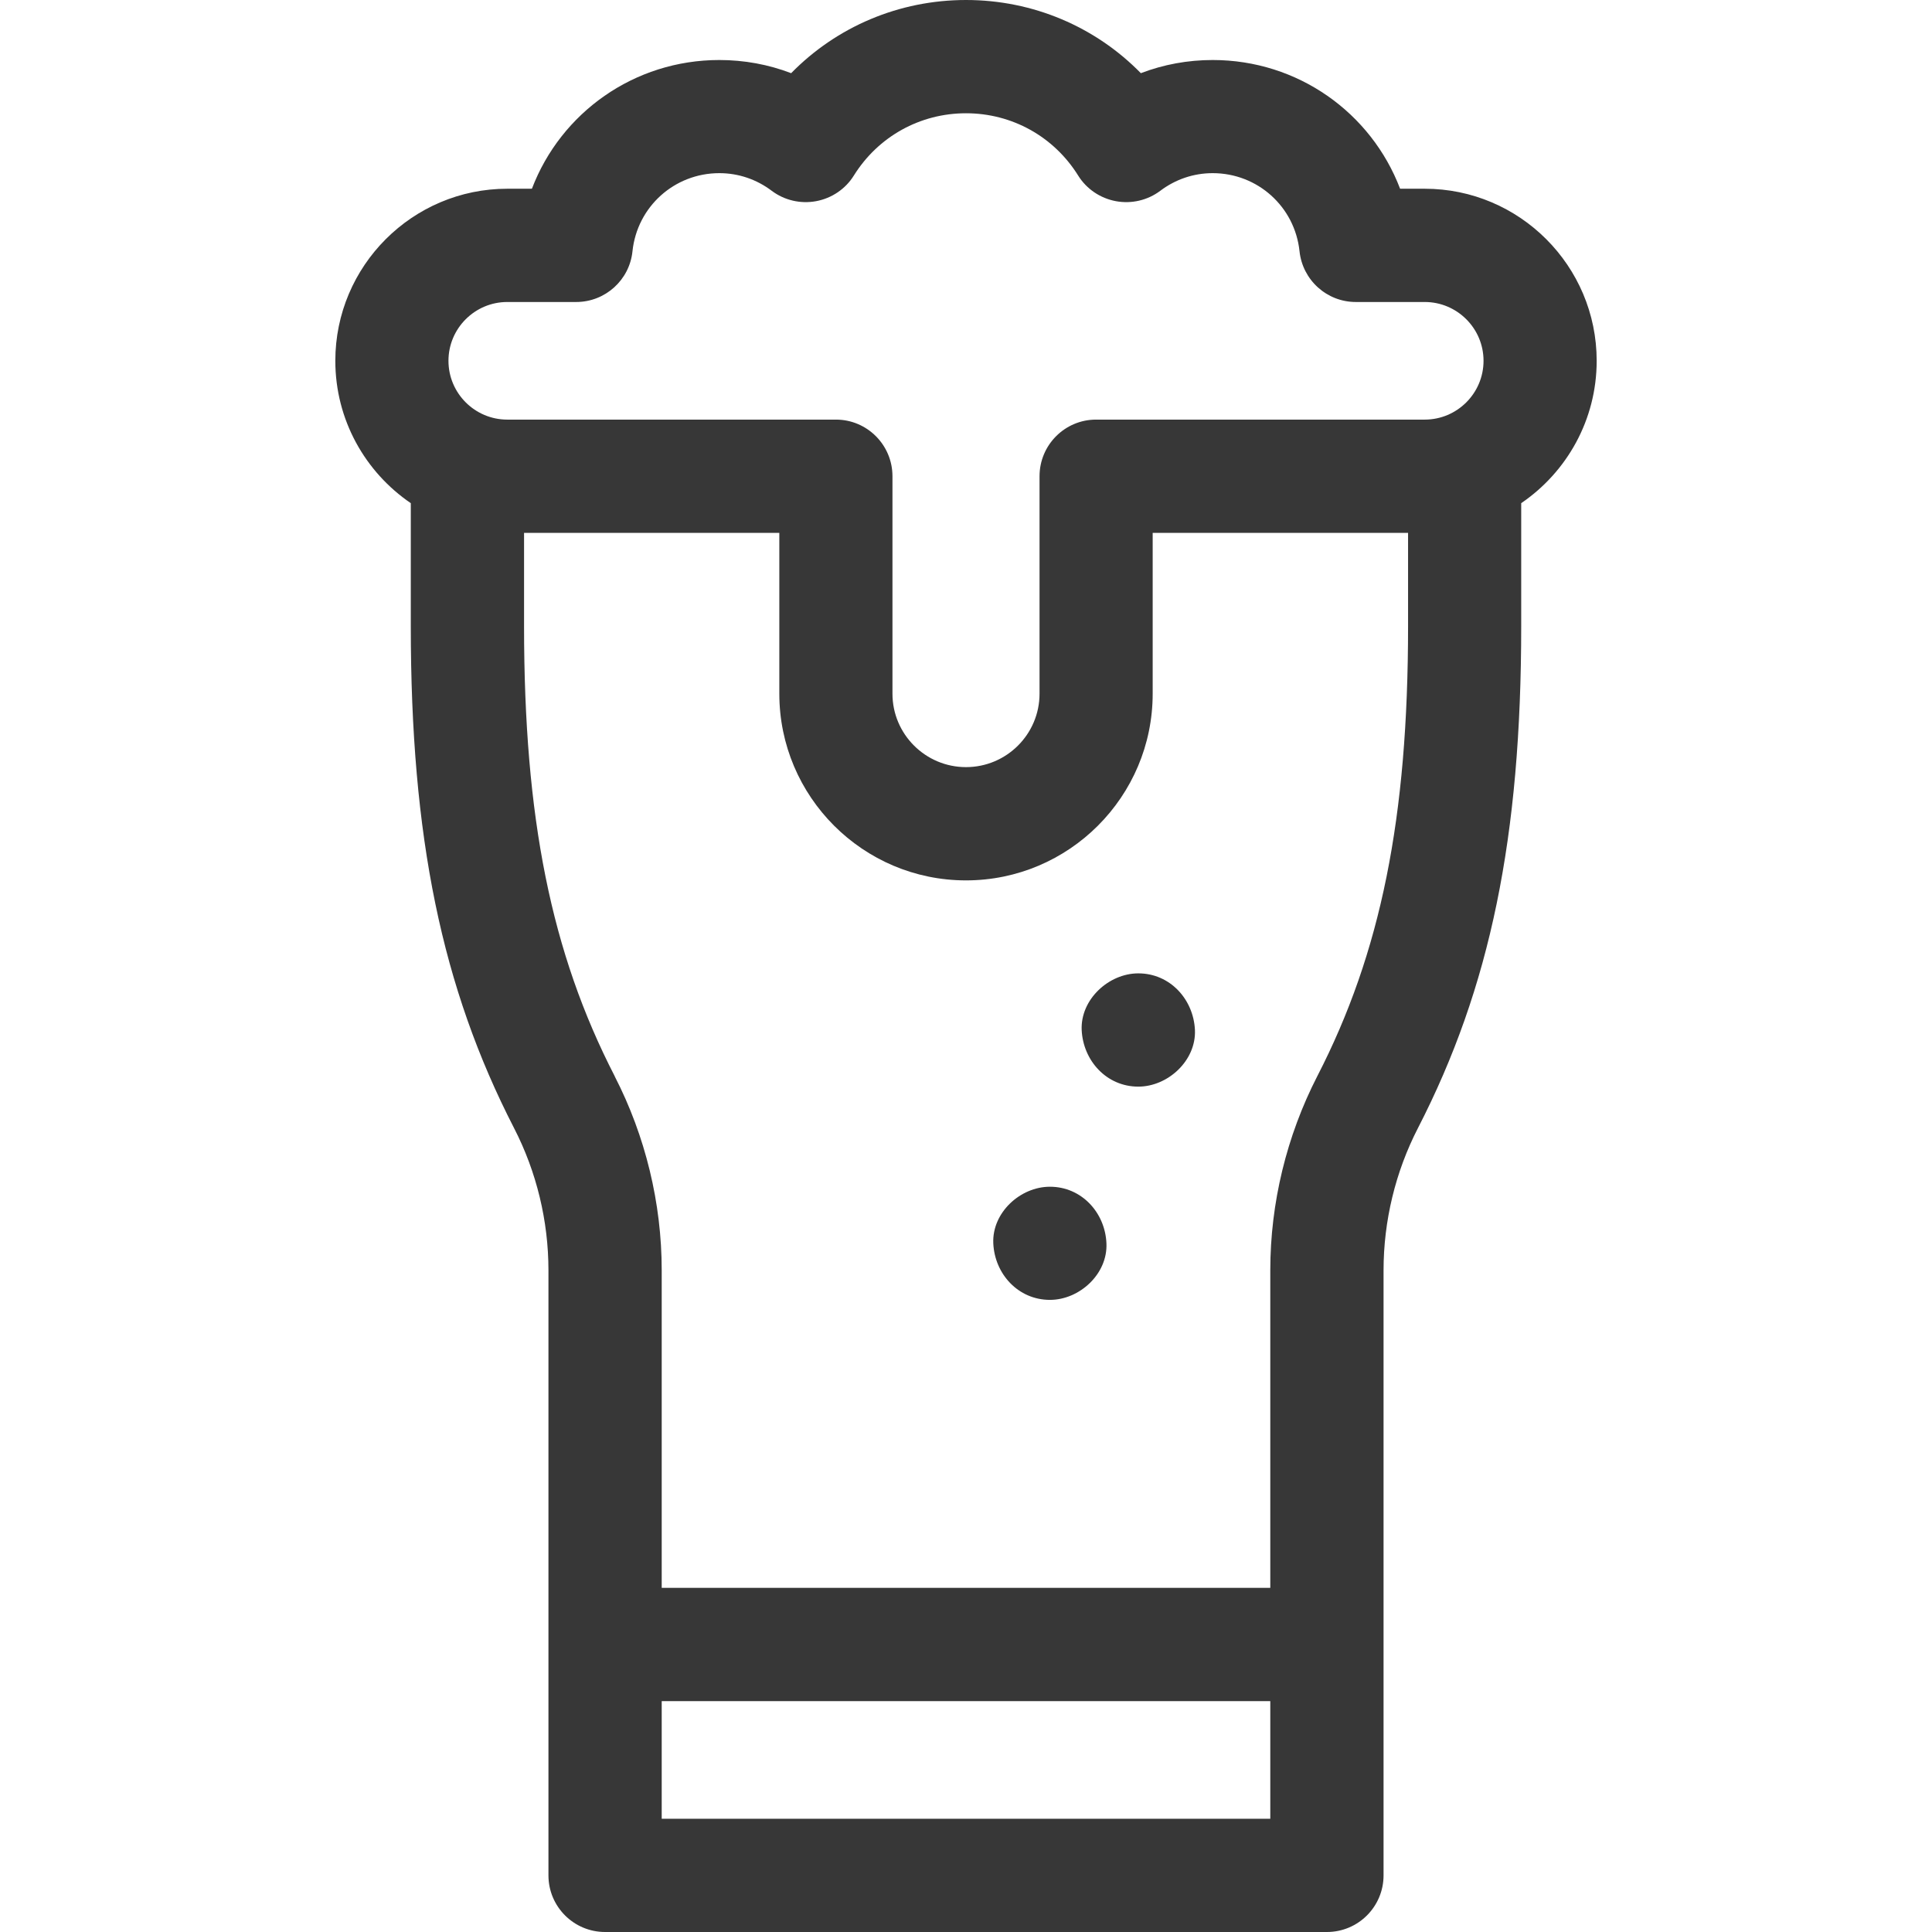
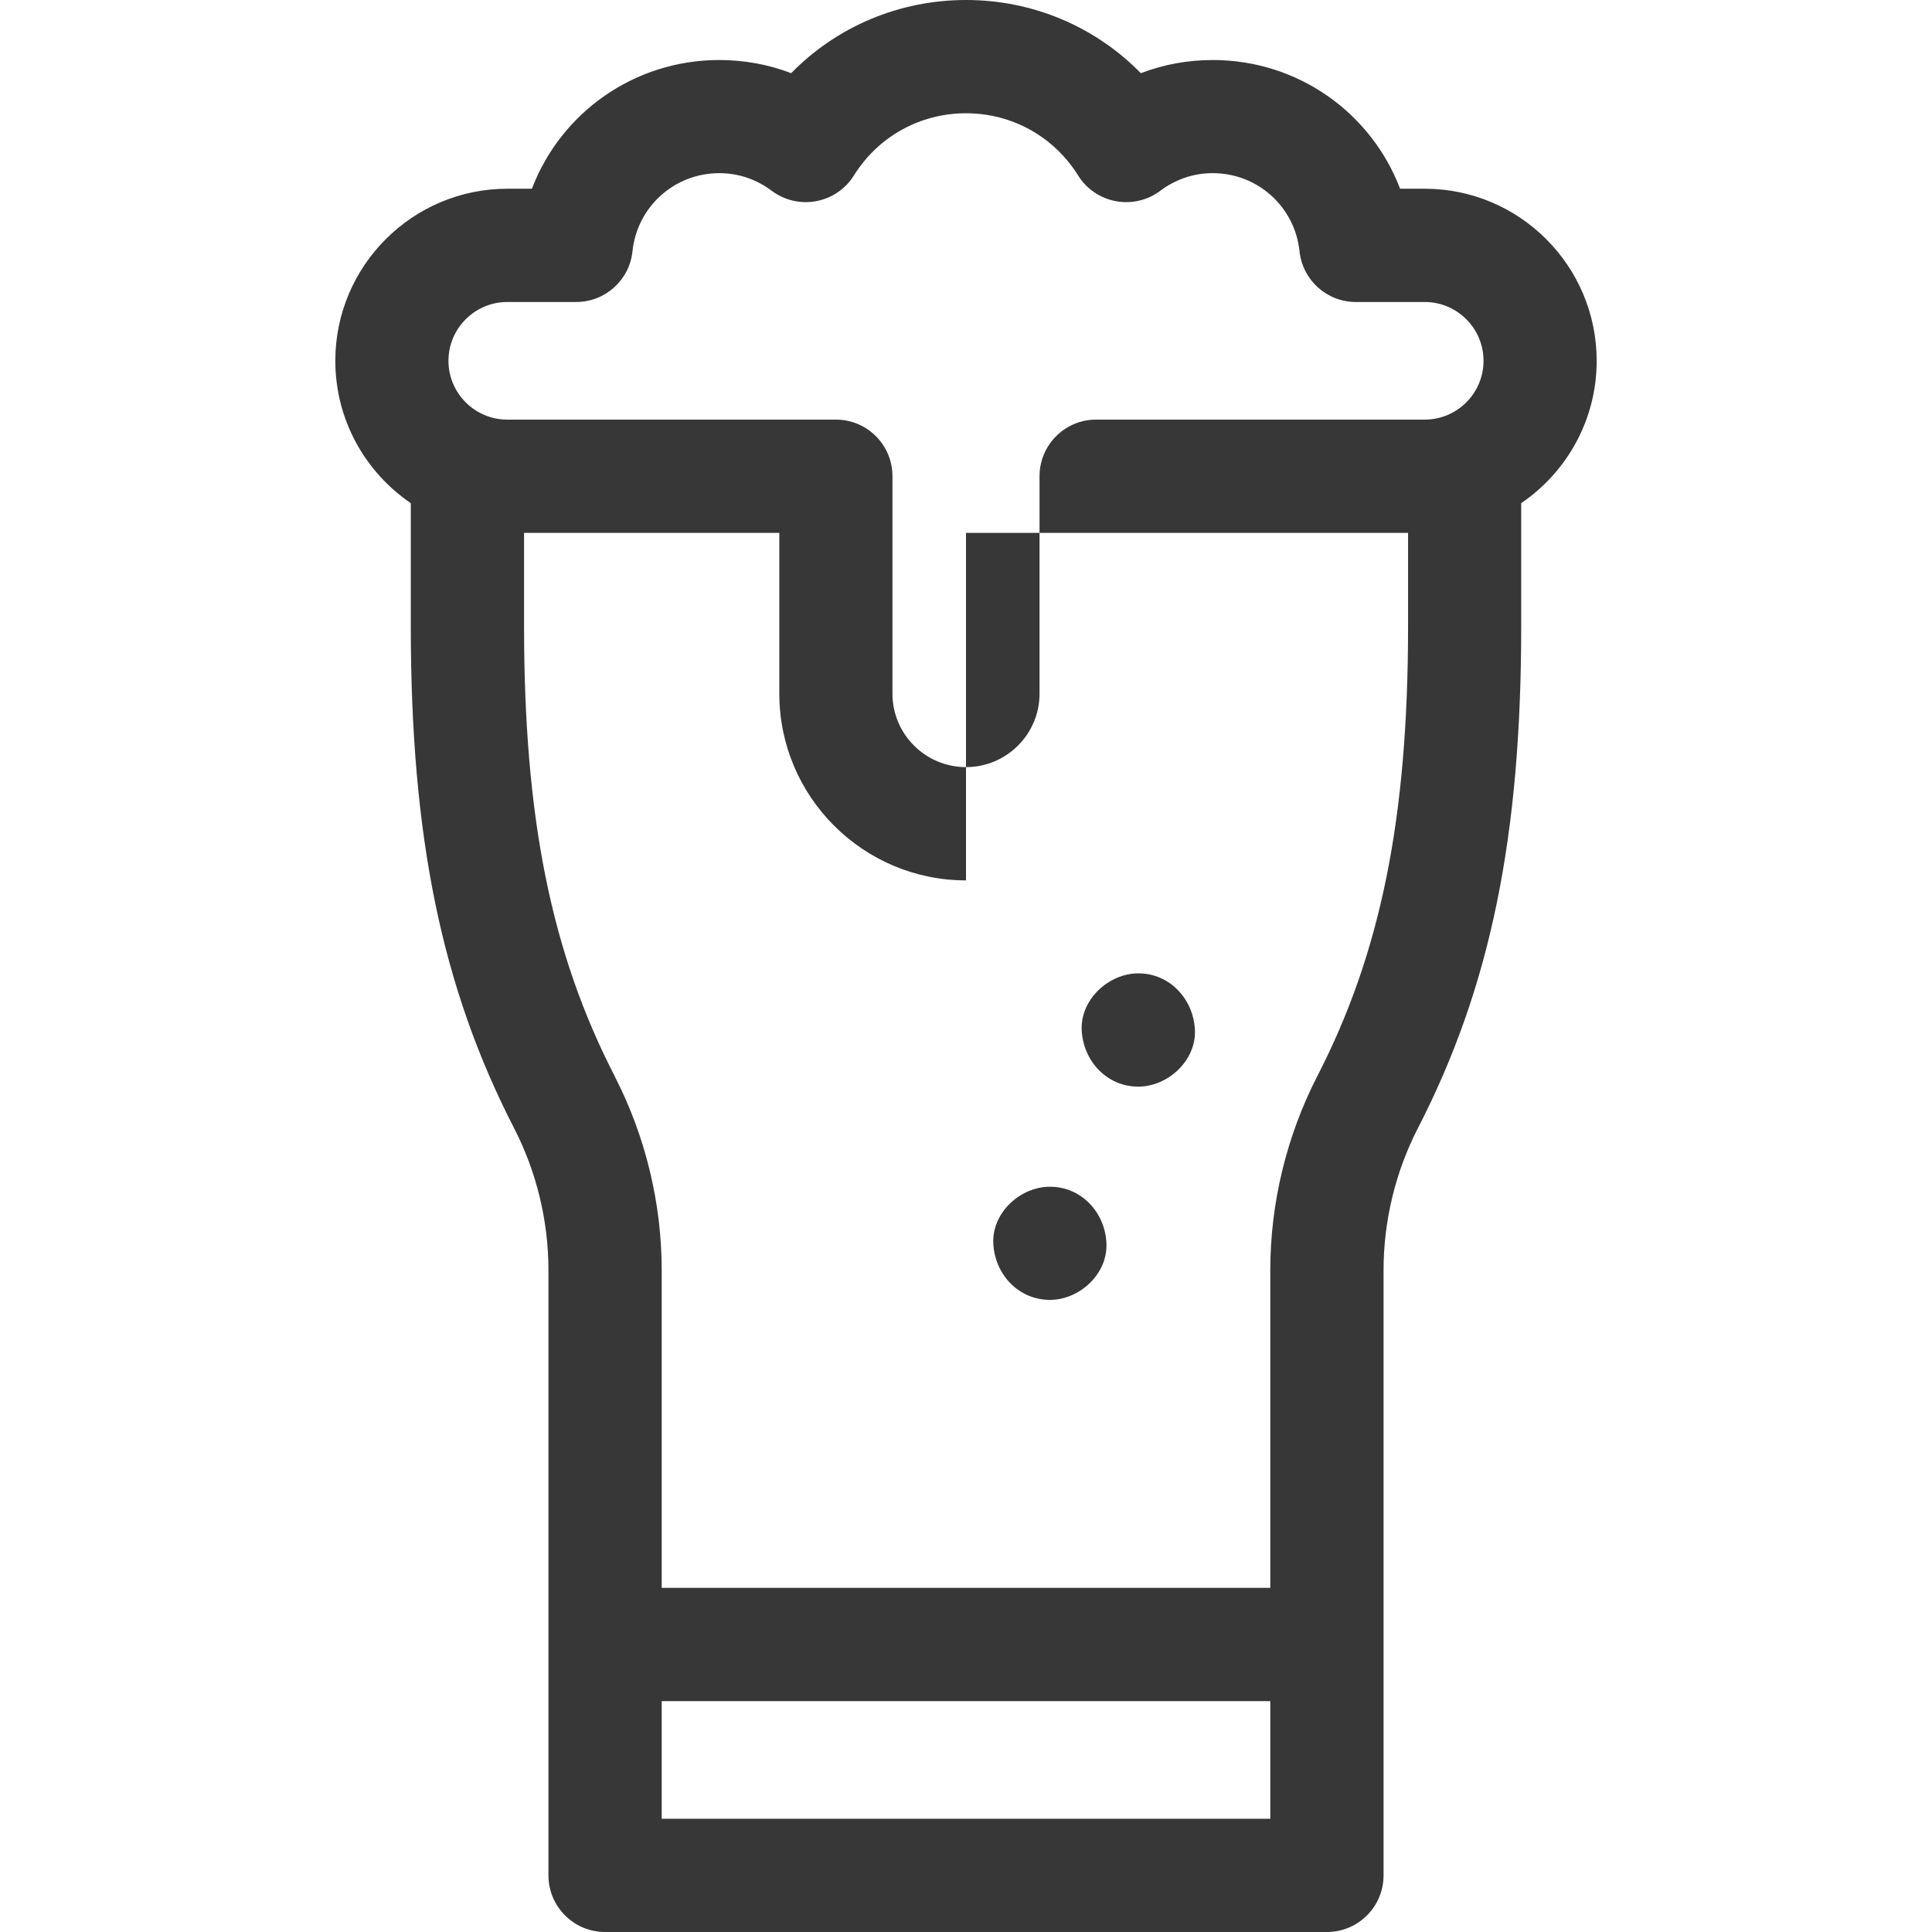
<svg xmlns="http://www.w3.org/2000/svg" width="16" height="16" viewBox="0 0 16 16" fill="none">
-   <path fill-rule="evenodd" clip-rule="evenodd" d="M13.223 2.988C13.223 2.202 12.584 1.563 11.799 1.563H11.595C11.355 0.933 10.748 0.497 10.043 0.497C9.837 0.497 9.636 0.534 9.448 0.606C9.071 0.221 8.554 0 8 0C7.446 0 6.929 0.221 6.552 0.606C6.364 0.534 6.163 0.497 5.957 0.497C5.252 0.497 4.645 0.933 4.405 1.563H4.201C3.416 1.563 2.777 2.202 2.777 2.988C2.777 3.478 3.025 3.91 3.402 4.167V5.185C3.402 6.933 3.658 8.177 4.257 9.342L4.257 9.342C4.444 9.705 4.542 10.112 4.542 10.52V15.531C4.542 15.79 4.752 16 5.011 16H10.989C11.248 16 11.458 15.79 11.458 15.531V10.52C11.458 10.112 11.556 9.705 11.743 9.342C12.342 8.177 12.598 6.933 12.598 5.185V4.167C12.975 3.91 13.223 3.478 13.223 2.988ZM4.201 2.501H4.772C5.012 2.501 5.214 2.319 5.238 2.08C5.277 1.712 5.585 1.434 5.957 1.434C6.115 1.434 6.265 1.485 6.391 1.58C6.496 1.659 6.63 1.69 6.759 1.666C6.888 1.642 7.002 1.565 7.071 1.454C7.273 1.13 7.62 0.938 8 0.938C8.38 0.938 8.727 1.13 8.929 1.454C8.998 1.565 9.112 1.642 9.241 1.666C9.37 1.69 9.504 1.659 9.609 1.58C9.735 1.485 9.885 1.434 10.043 1.434C10.415 1.434 10.723 1.712 10.762 2.08C10.787 2.319 10.988 2.501 11.228 2.501H11.799C12.067 2.501 12.286 2.719 12.286 2.988C12.286 3.257 12.067 3.475 11.799 3.475H9.077C8.819 3.475 8.609 3.685 8.609 3.944V5.745C8.609 6.08 8.336 6.353 8 6.353C7.664 6.353 7.391 6.08 7.391 5.745V3.944C7.391 3.685 7.181 3.475 6.923 3.475H4.201C3.933 3.475 3.714 3.257 3.714 2.988C3.714 2.719 3.933 2.501 4.201 2.501ZM10.52 15.062H5.48V14.088H10.52V15.062ZM10.909 8.913C10.655 9.408 10.52 9.963 10.52 10.52V13.15H5.48V10.52C5.48 9.964 5.345 9.408 5.091 8.914L5.091 8.913C4.564 7.889 4.34 6.774 4.34 5.185V4.413H6.454V5.745C6.454 6.597 7.147 7.291 8 7.291C8.853 7.291 9.546 6.597 9.546 5.745V4.413H11.661V5.185C11.661 6.774 11.436 7.889 10.909 8.913ZM9.427 8.061C9.182 8.061 8.947 8.277 8.958 8.53C8.97 8.784 9.164 8.999 9.427 8.999C9.672 8.999 9.907 8.783 9.896 8.53C9.884 8.276 9.69 8.061 9.427 8.061ZM8.226 10.296C8.215 10.043 8.449 9.828 8.695 9.828C8.957 9.828 9.152 10.042 9.163 10.296C9.175 10.55 8.94 10.765 8.695 10.765C8.432 10.765 8.237 10.55 8.226 10.296Z" fill="#373737" />
+   <path fill-rule="evenodd" clip-rule="evenodd" d="M13.223 2.988C13.223 2.202 12.584 1.563 11.799 1.563H11.595C11.355 0.933 10.748 0.497 10.043 0.497C9.837 0.497 9.636 0.534 9.448 0.606C9.071 0.221 8.554 0 8 0C7.446 0 6.929 0.221 6.552 0.606C6.364 0.534 6.163 0.497 5.957 0.497C5.252 0.497 4.645 0.933 4.405 1.563H4.201C3.416 1.563 2.777 2.202 2.777 2.988C2.777 3.478 3.025 3.91 3.402 4.167V5.185C3.402 6.933 3.658 8.177 4.257 9.342L4.257 9.342C4.444 9.705 4.542 10.112 4.542 10.52V15.531C4.542 15.79 4.752 16 5.011 16H10.989C11.248 16 11.458 15.79 11.458 15.531V10.52C11.458 10.112 11.556 9.705 11.743 9.342C12.342 8.177 12.598 6.933 12.598 5.185V4.167C12.975 3.91 13.223 3.478 13.223 2.988ZM4.201 2.501H4.772C5.012 2.501 5.214 2.319 5.238 2.08C5.277 1.712 5.585 1.434 5.957 1.434C6.115 1.434 6.265 1.485 6.391 1.58C6.496 1.659 6.63 1.69 6.759 1.666C6.888 1.642 7.002 1.565 7.071 1.454C7.273 1.13 7.62 0.938 8 0.938C8.38 0.938 8.727 1.13 8.929 1.454C8.998 1.565 9.112 1.642 9.241 1.666C9.37 1.69 9.504 1.659 9.609 1.58C9.735 1.485 9.885 1.434 10.043 1.434C10.415 1.434 10.723 1.712 10.762 2.08C10.787 2.319 10.988 2.501 11.228 2.501H11.799C12.067 2.501 12.286 2.719 12.286 2.988C12.286 3.257 12.067 3.475 11.799 3.475H9.077C8.819 3.475 8.609 3.685 8.609 3.944V5.745C8.609 6.08 8.336 6.353 8 6.353C7.664 6.353 7.391 6.08 7.391 5.745V3.944C7.391 3.685 7.181 3.475 6.923 3.475H4.201C3.933 3.475 3.714 3.257 3.714 2.988C3.714 2.719 3.933 2.501 4.201 2.501ZM10.52 15.062H5.48V14.088H10.52V15.062ZM10.909 8.913C10.655 9.408 10.52 9.963 10.52 10.52V13.15H5.48V10.52C5.48 9.964 5.345 9.408 5.091 8.914L5.091 8.913C4.564 7.889 4.34 6.774 4.34 5.185V4.413H6.454V5.745C6.454 6.597 7.147 7.291 8 7.291V4.413H11.661V5.185C11.661 6.774 11.436 7.889 10.909 8.913ZM9.427 8.061C9.182 8.061 8.947 8.277 8.958 8.53C8.97 8.784 9.164 8.999 9.427 8.999C9.672 8.999 9.907 8.783 9.896 8.53C9.884 8.276 9.69 8.061 9.427 8.061ZM8.226 10.296C8.215 10.043 8.449 9.828 8.695 9.828C8.957 9.828 9.152 10.042 9.163 10.296C9.175 10.55 8.94 10.765 8.695 10.765C8.432 10.765 8.237 10.55 8.226 10.296Z" fill="#373737" />
</svg>